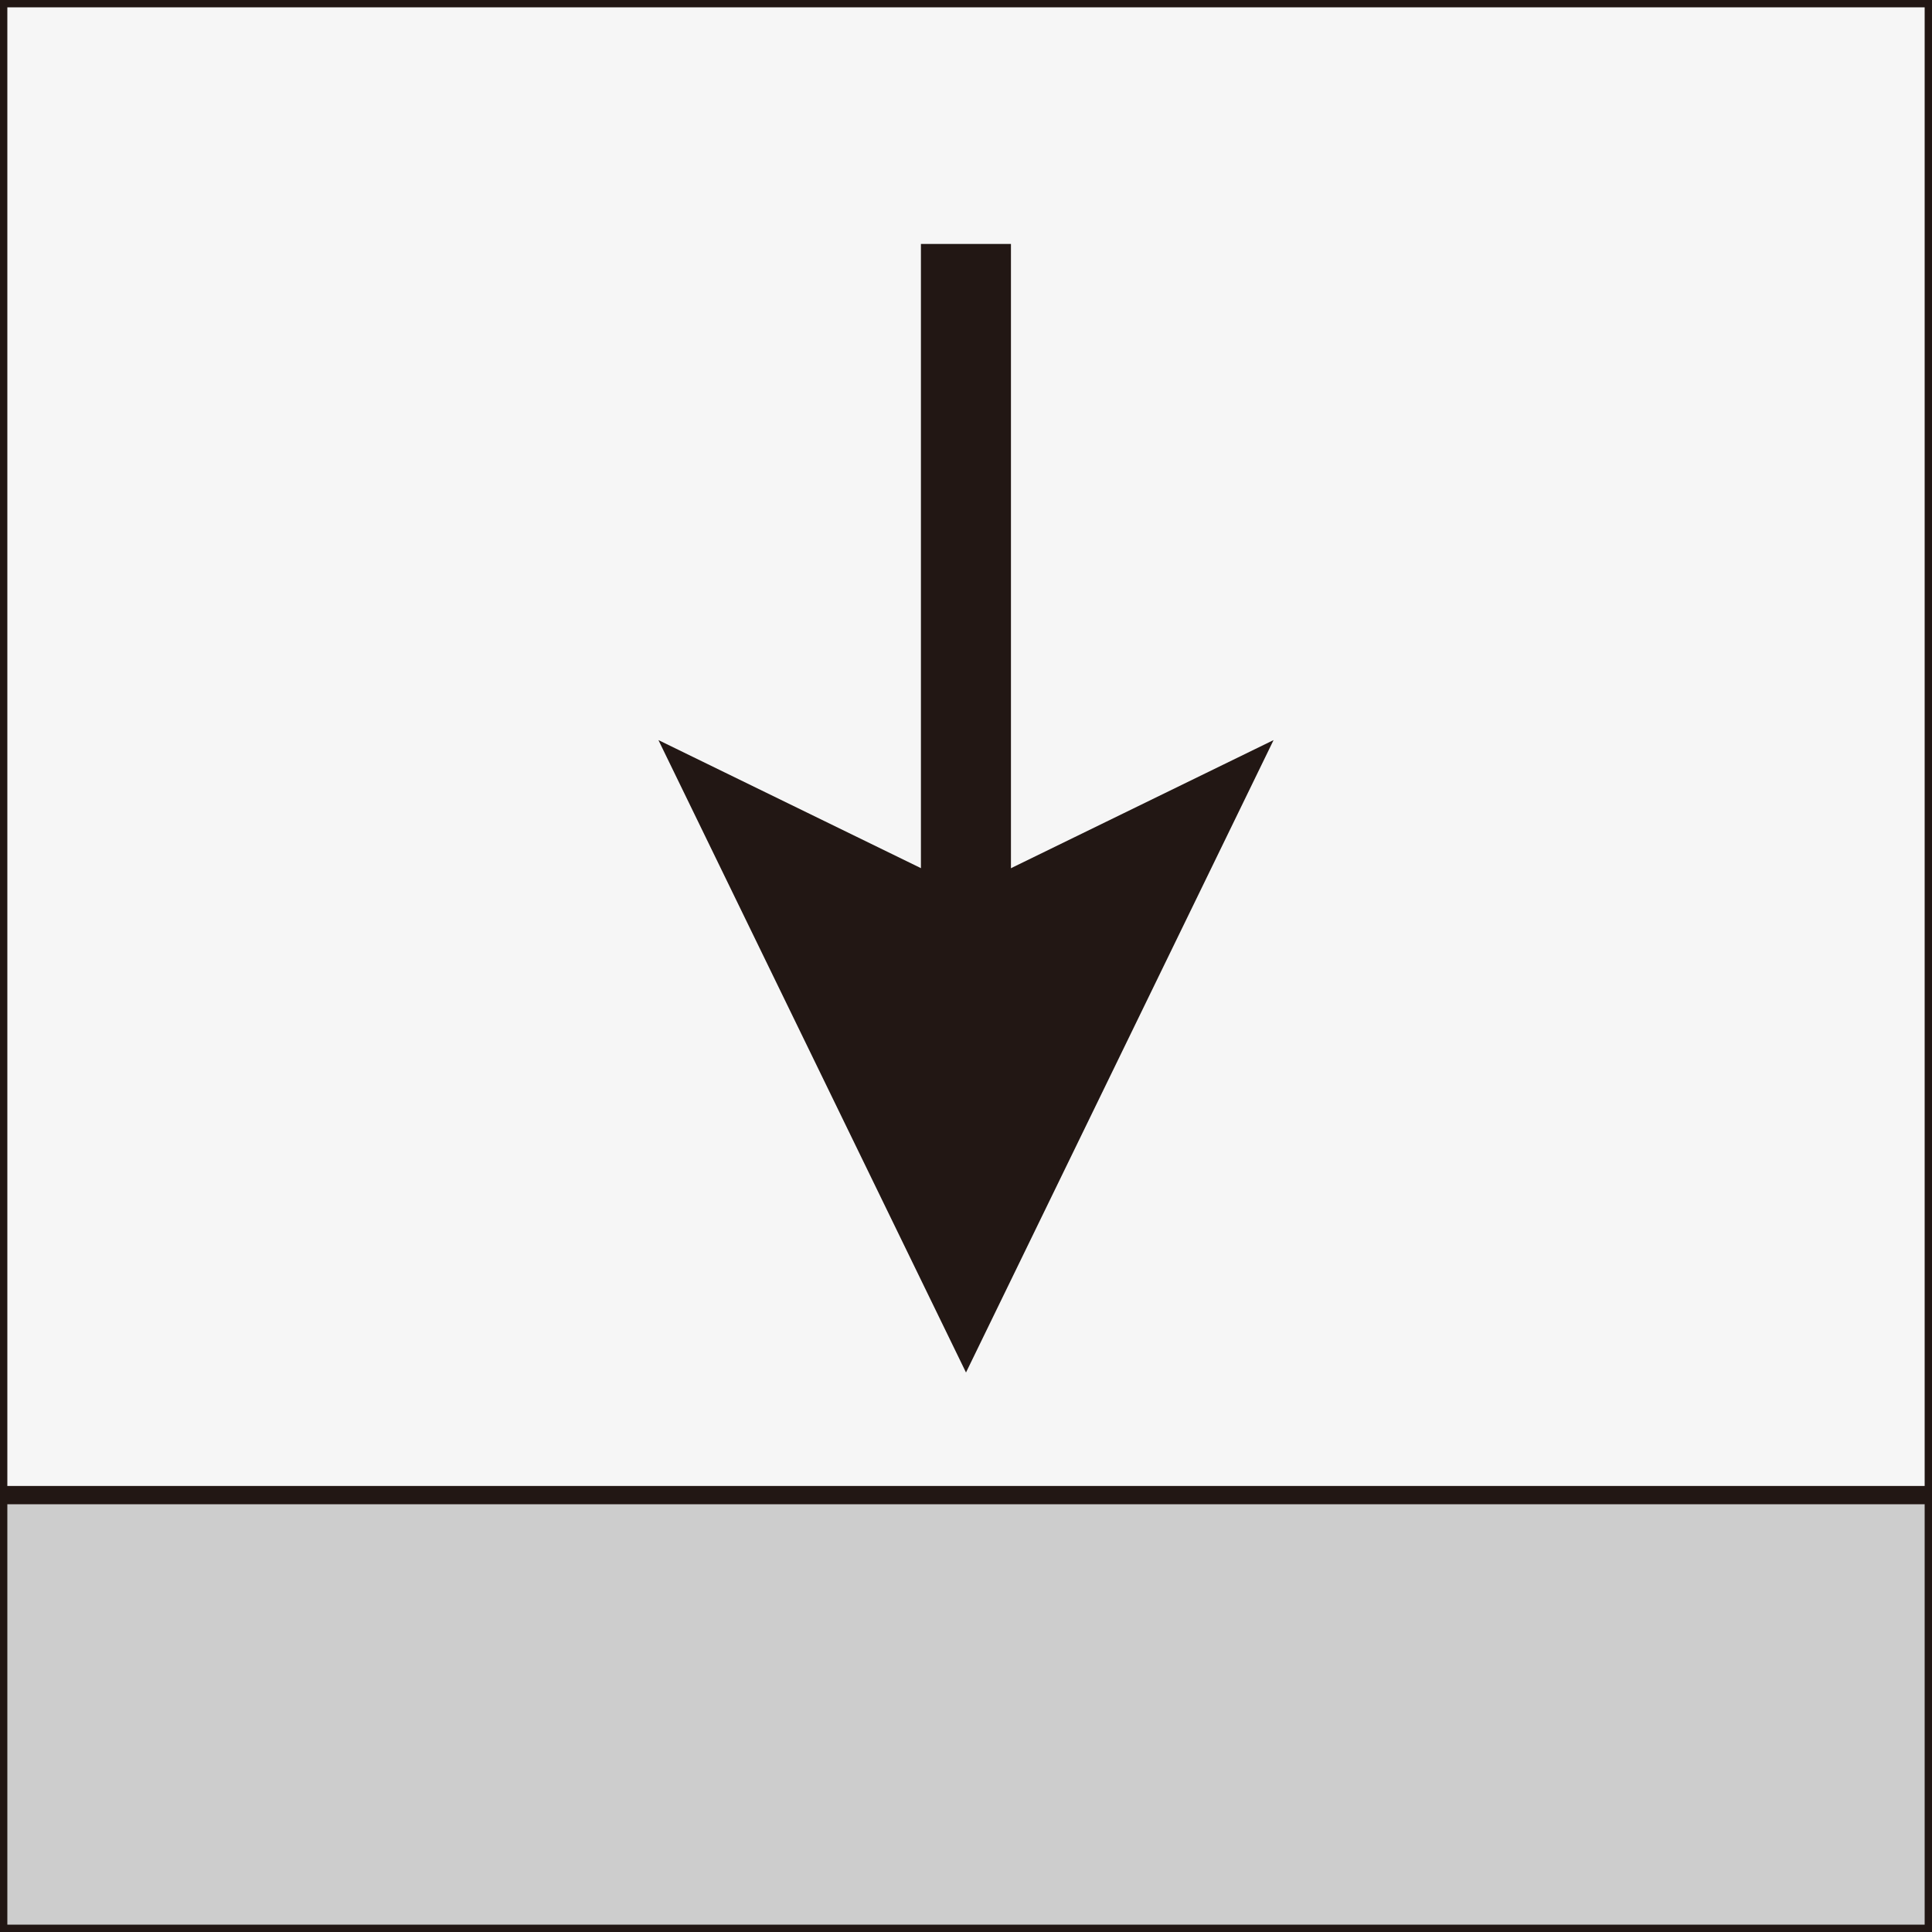
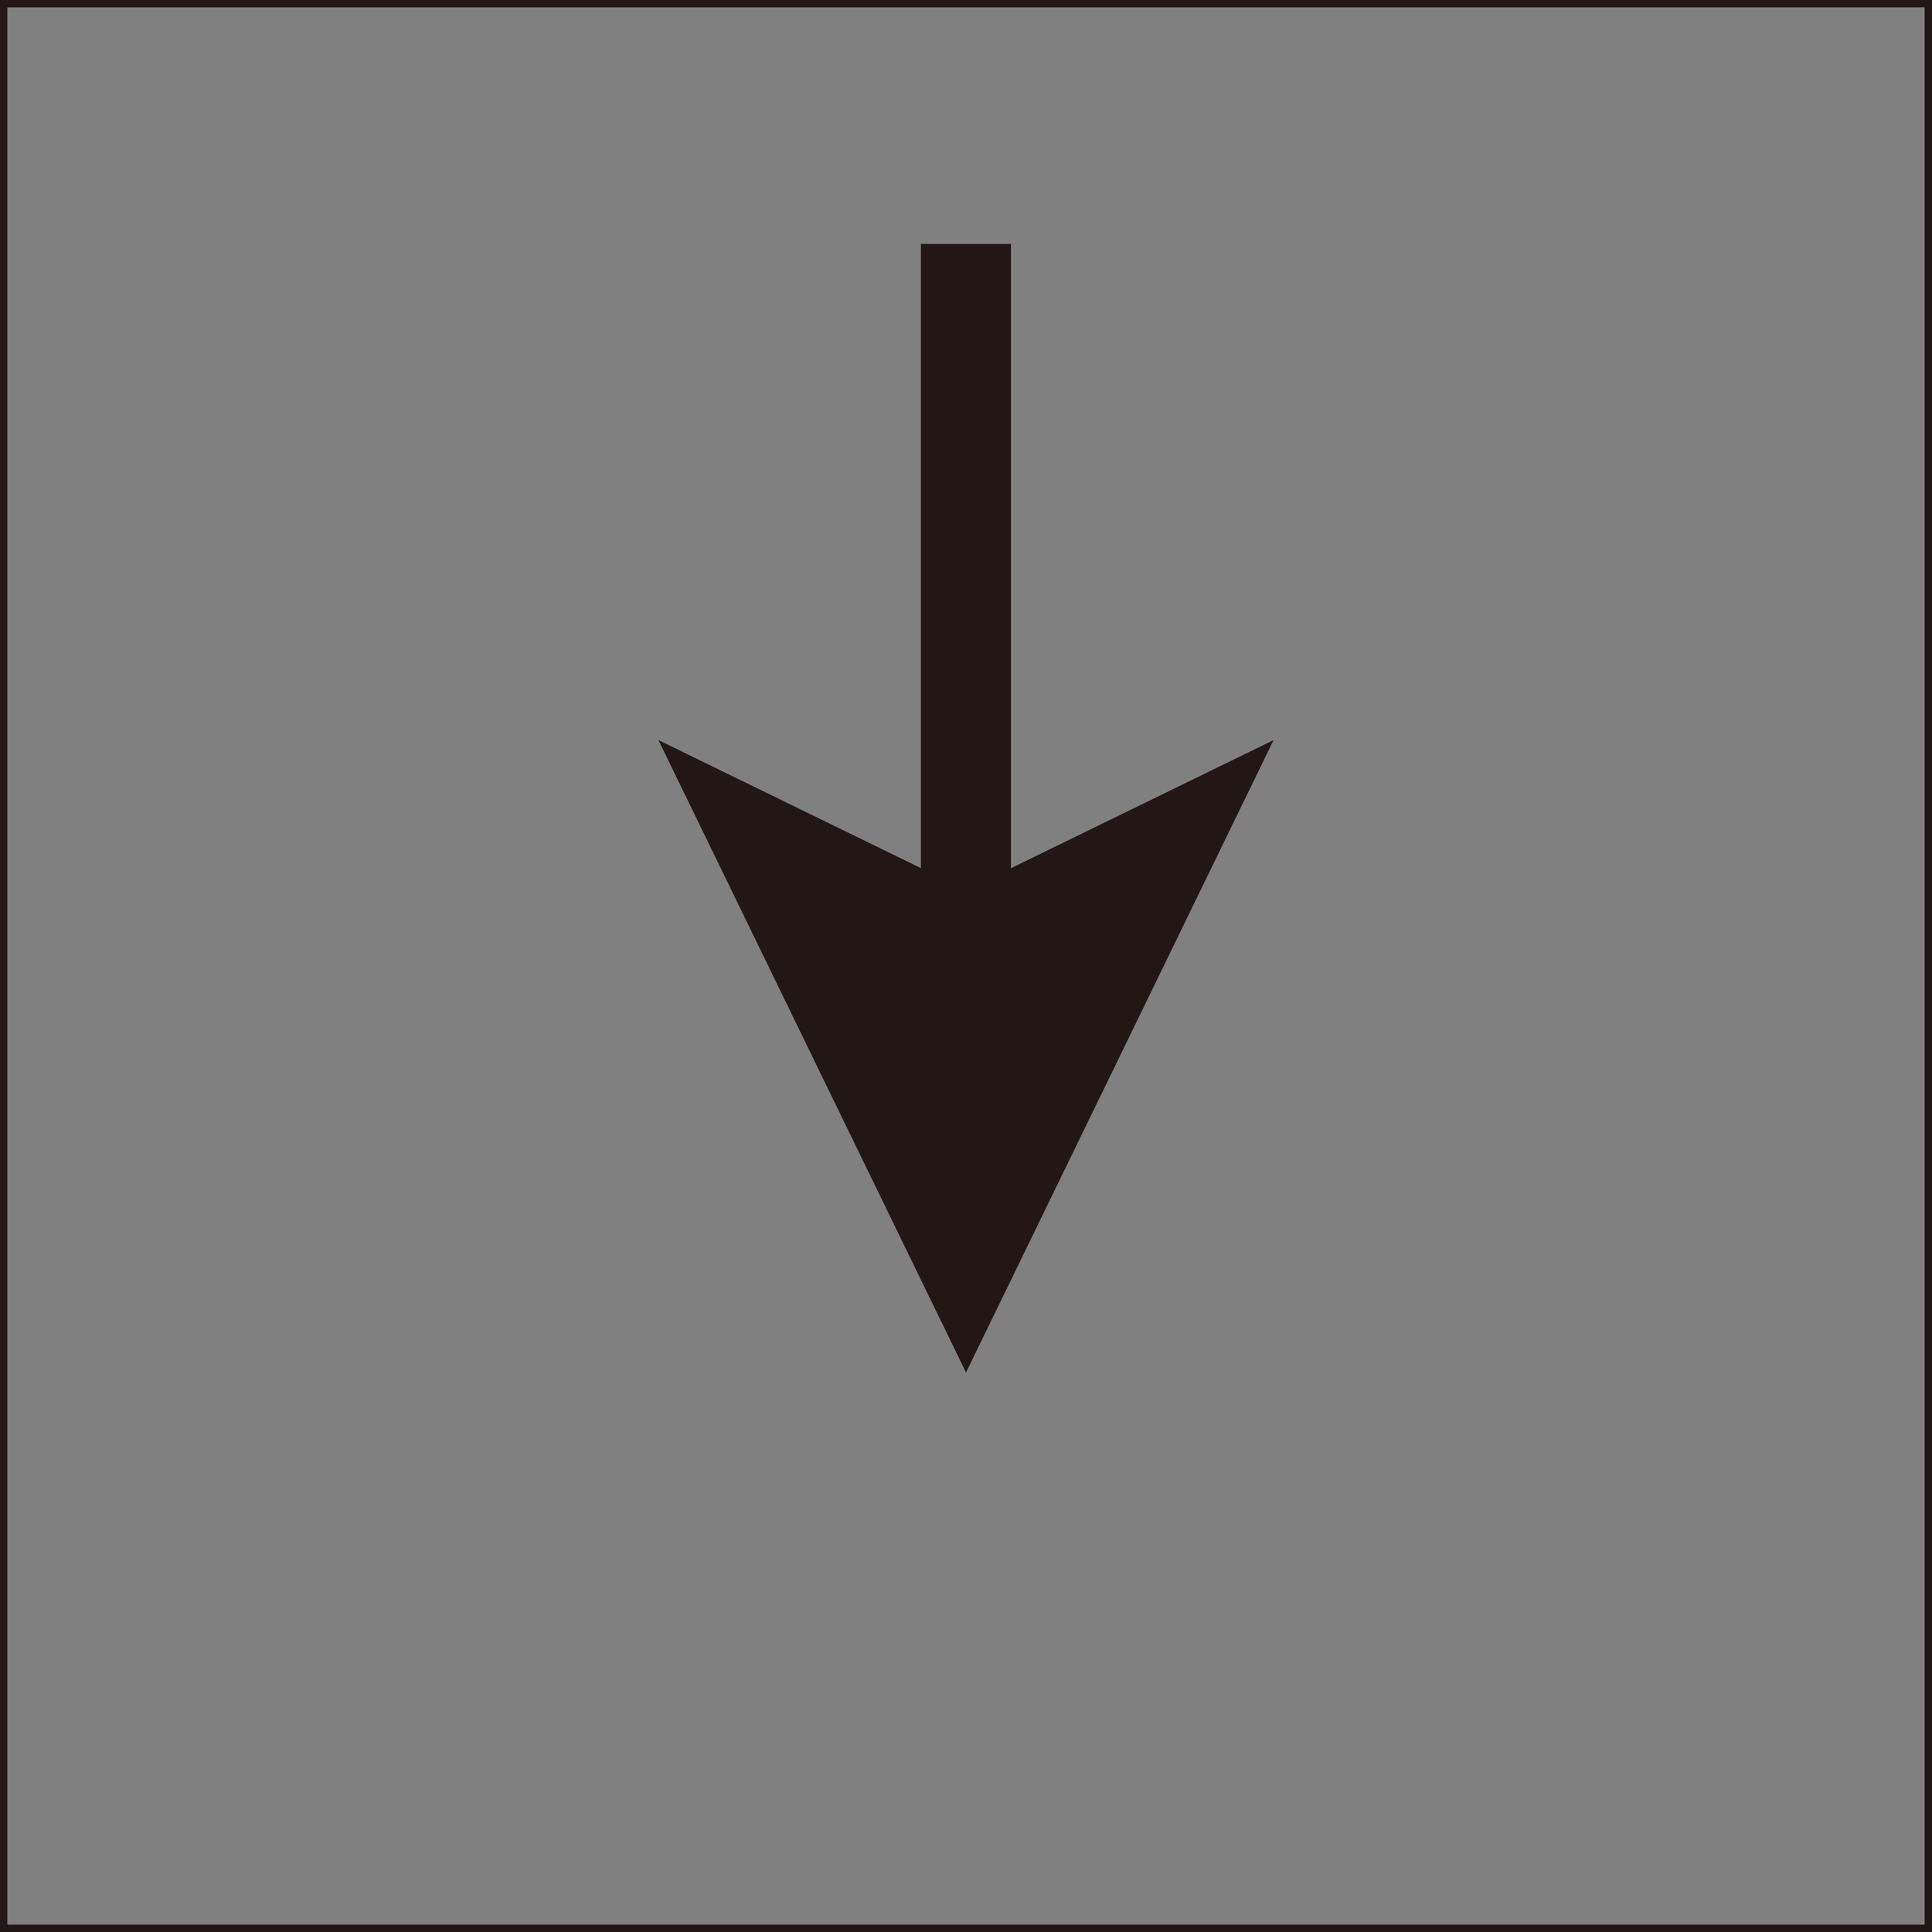
<svg xmlns="http://www.w3.org/2000/svg" id="图层_1" data-name="图层 1" viewBox="0 0 150 150">
  <rect x="0" y="0" width="150" height="150" fill="#808080" stroke="none" />
  <defs>
    <style>.cls-1{fill:#f6f6f6;}.cls-2{fill:#cdcdcd;}.cls-3{fill:#221714;}</style>
  </defs>
-   <rect class="cls-1" x="0.28" y="0.28" width="149.43" height="149.43" />
-   <rect class="cls-2" x="0.28" y="116.08" width="149.43" height="33.64" />
  <path class="cls-3" d="M150,150H0V0H150ZM.57,149.43H149.43V.57H.57Z" transform="translate(0)" />
-   <rect class="cls-3" x="0.28" y="115.37" width="149.43" height="1.42" />
  <rect class="cls-3" x="71.5" y="18.94" width="6.99" height="52.78" />
  <polygon class="cls-3" points="75 106.56 98.88 57.46 75 69.11 51.12 57.46 75 106.56" />
</svg>